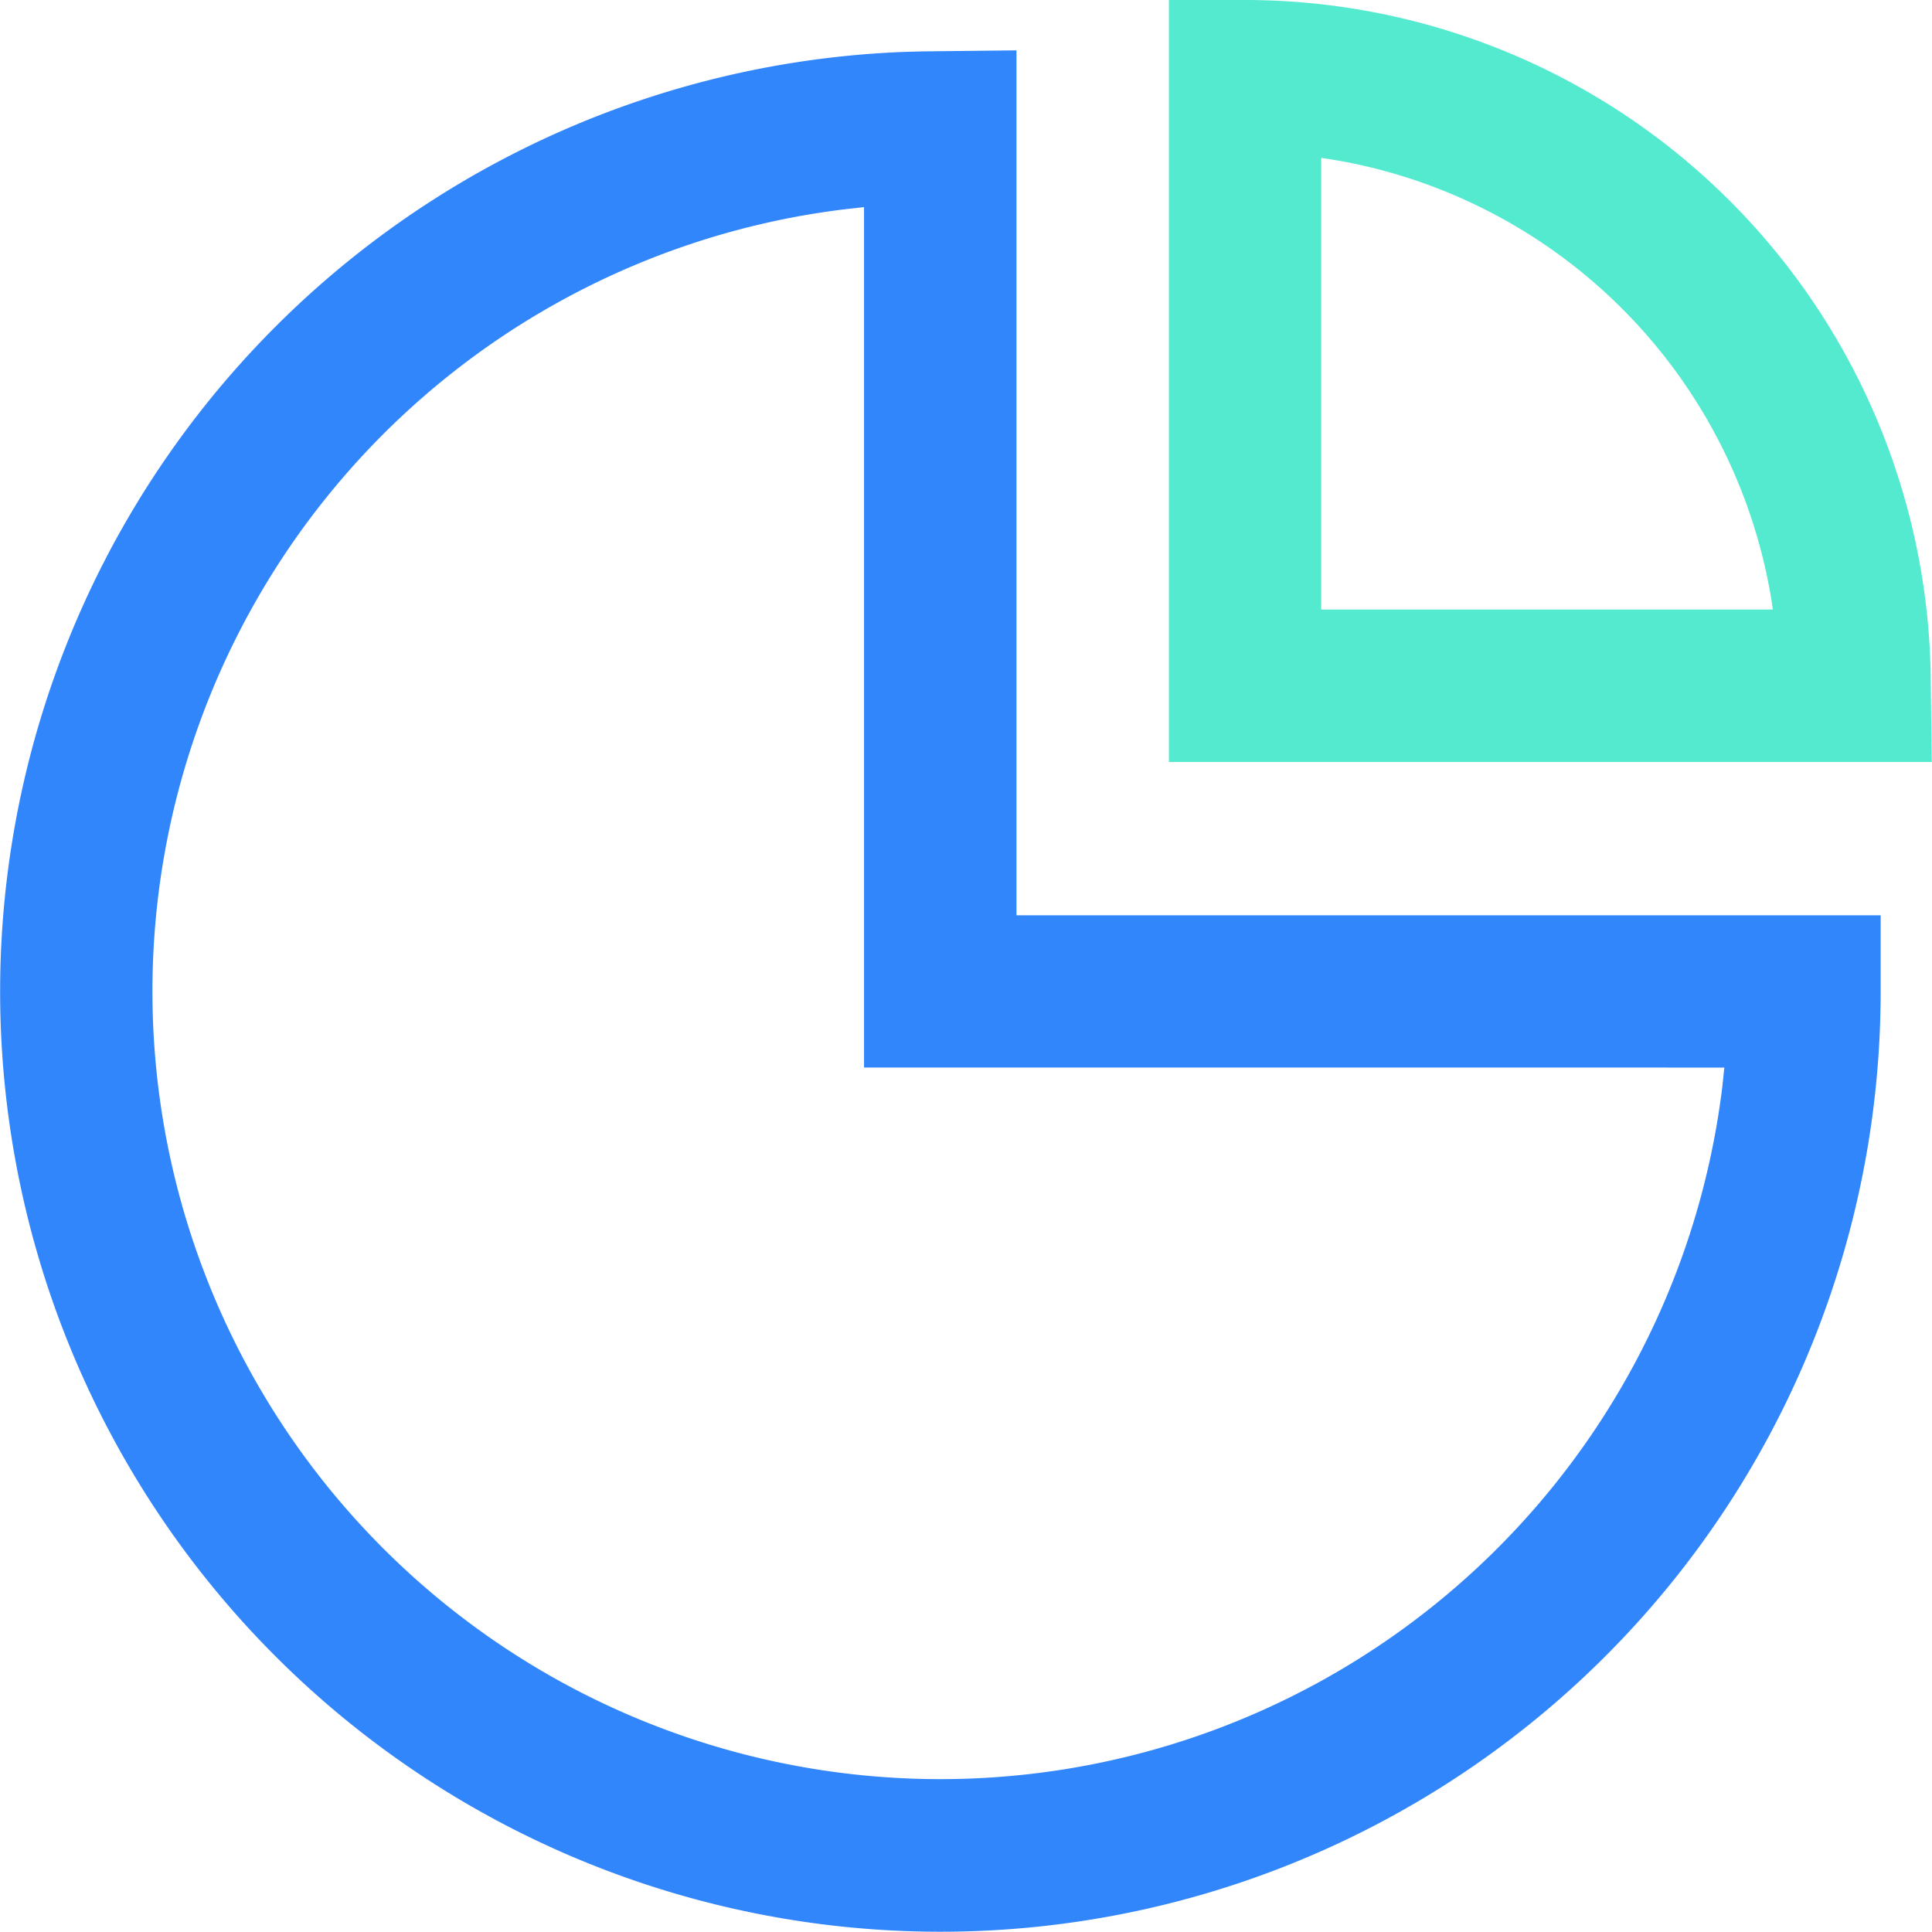
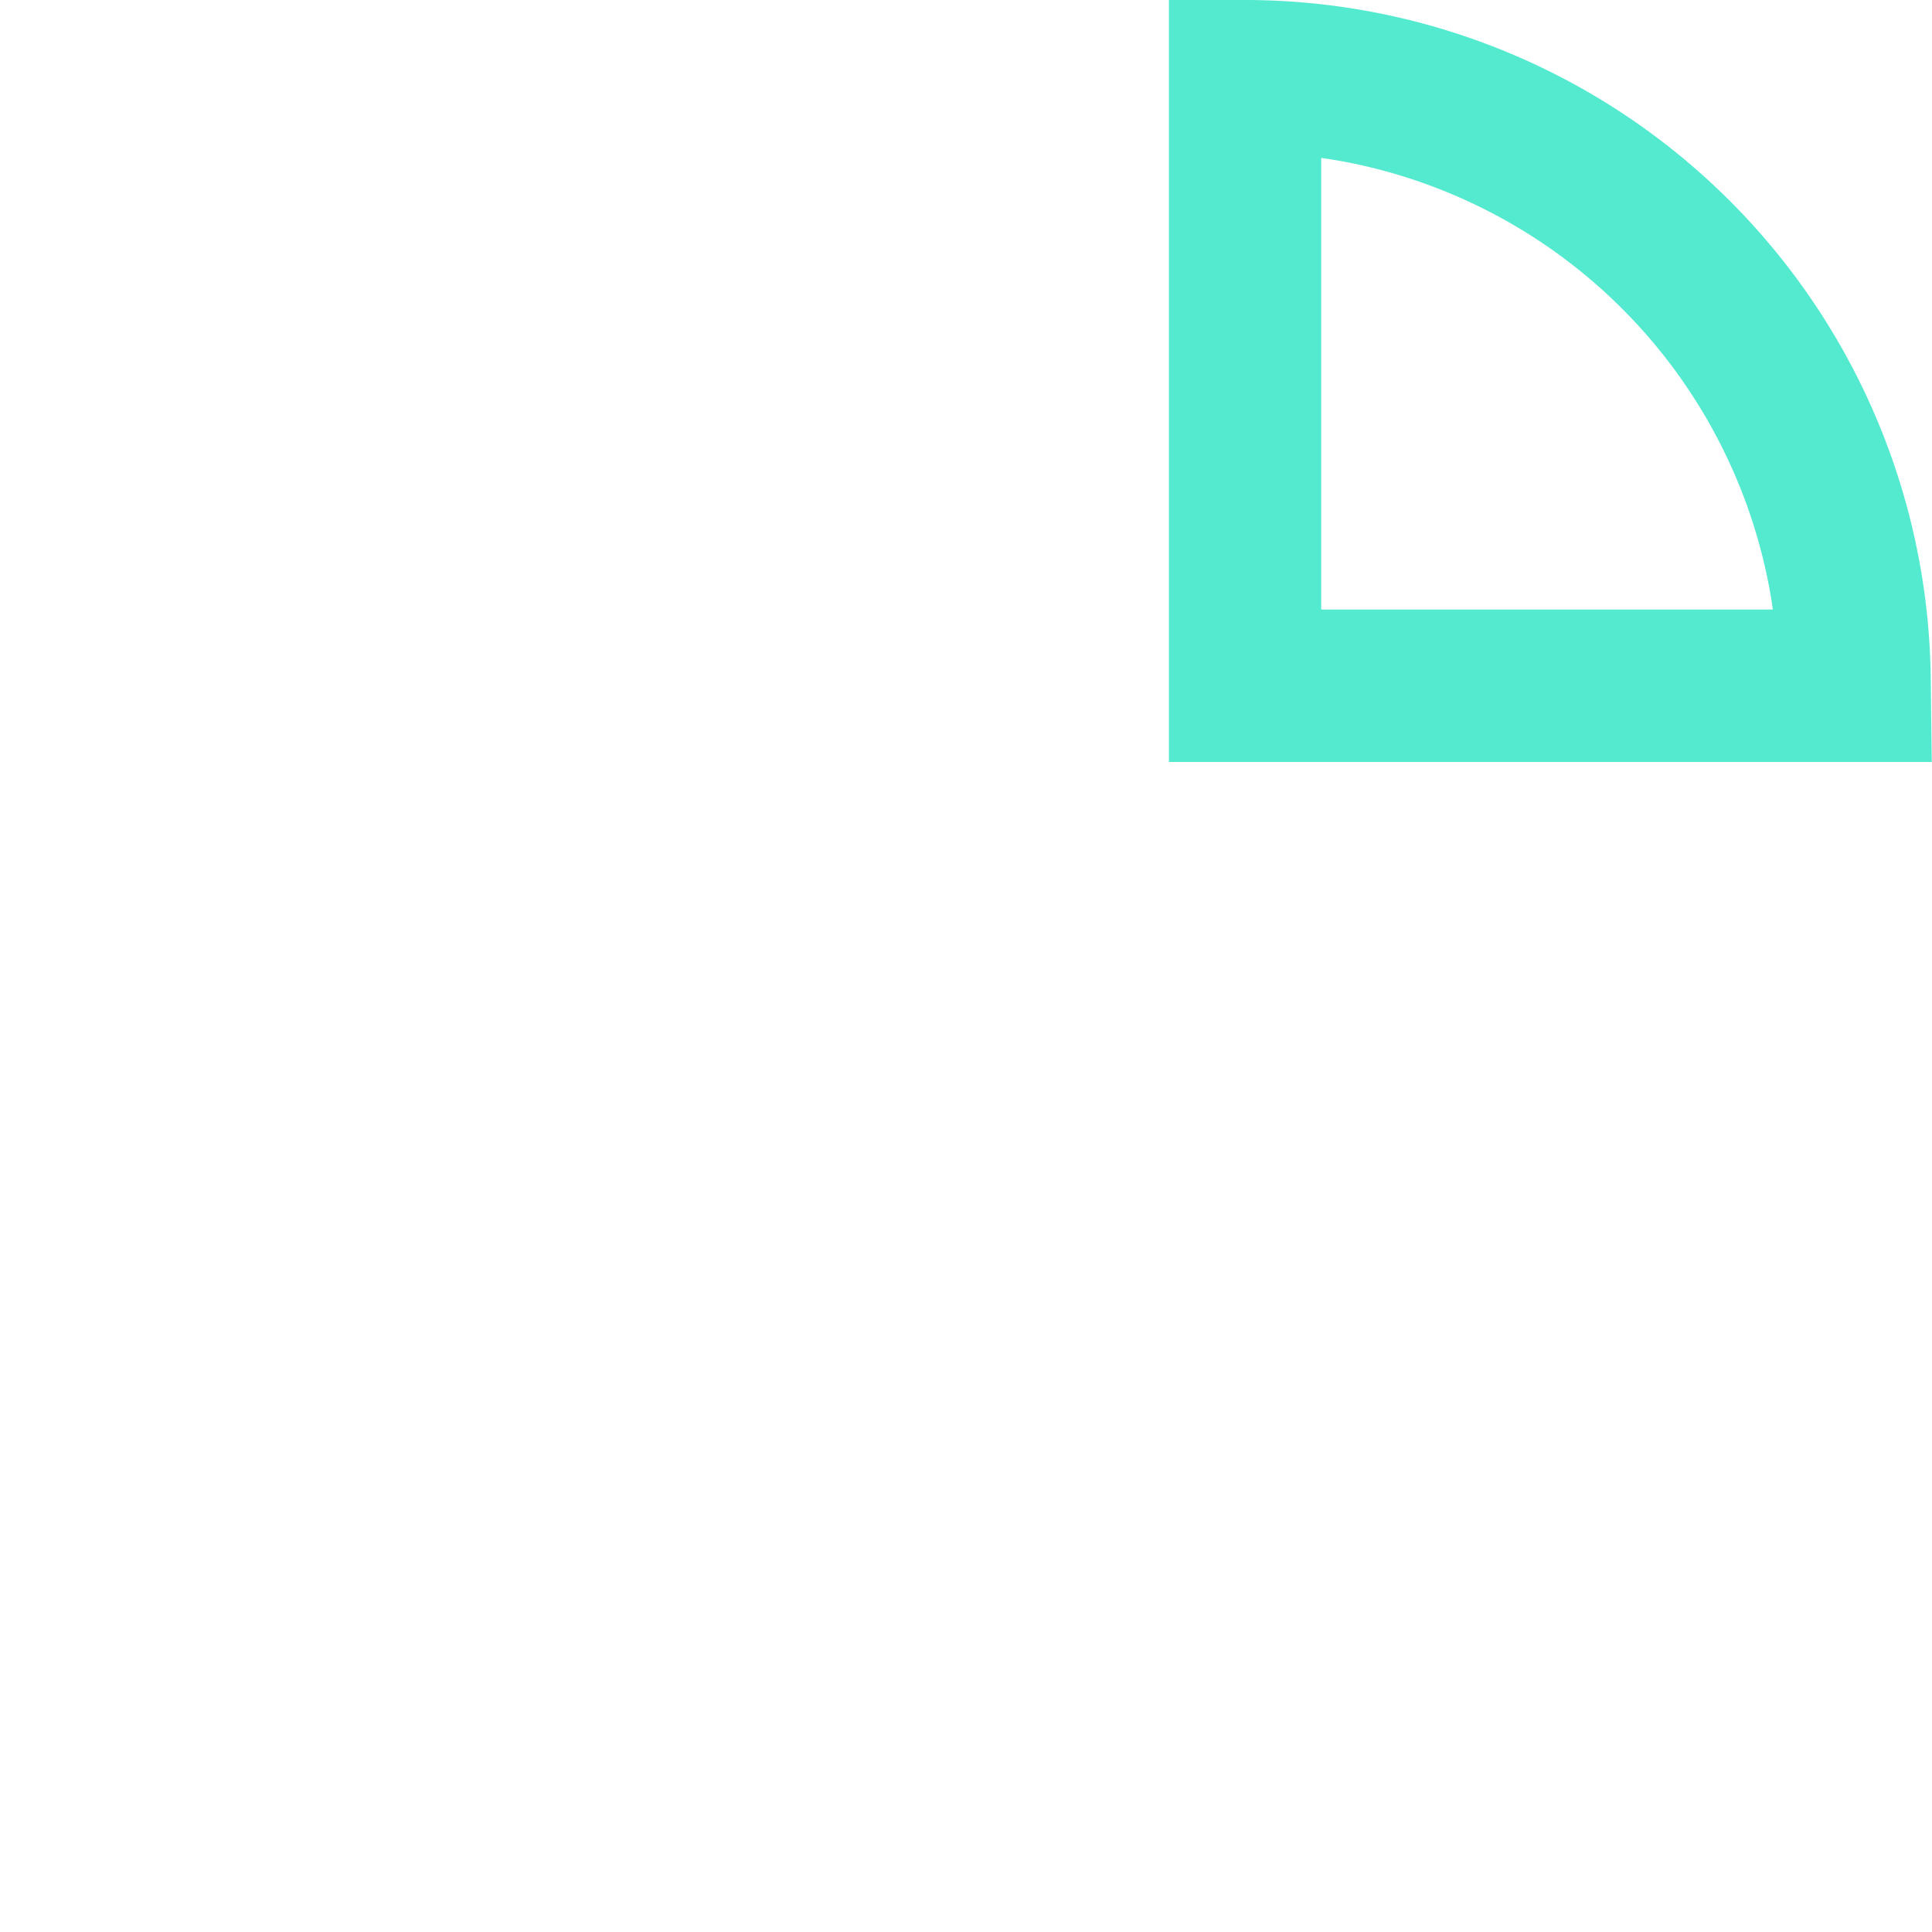
<svg xmlns="http://www.w3.org/2000/svg" id="组_49" data-name="组 49" width="43.464" height="43.456" viewBox="0 0 43.464 43.456">
-   <path id="路径_11" data-name="路径 11" d="M128.959,88.642V108.1H148.4v1.715a21.153,21.153,0,1,1-21.922-21.14l.383-.01Zm-3.43,3.527-.444.049a17.724,17.724,0,1,0,19.751,19.754l.047-.446H125.529Z" transform="translate(-106.091 -87.509)" fill="#3286fc" />
  <path id="路径_17" data-name="路径 17" d="M134.1,87.509a15.432,15.432,0,0,1,15.41,14.7l.014.358.026,2.084H132.388V87.509H134.1Zm1.714,3.553v10.16h10.16l-.026-.185a12.009,12.009,0,0,0-9.6-9.888l-.33-.057Z" transform="translate(-106.091 -87.509)" fill="#53eacf" />
</svg>